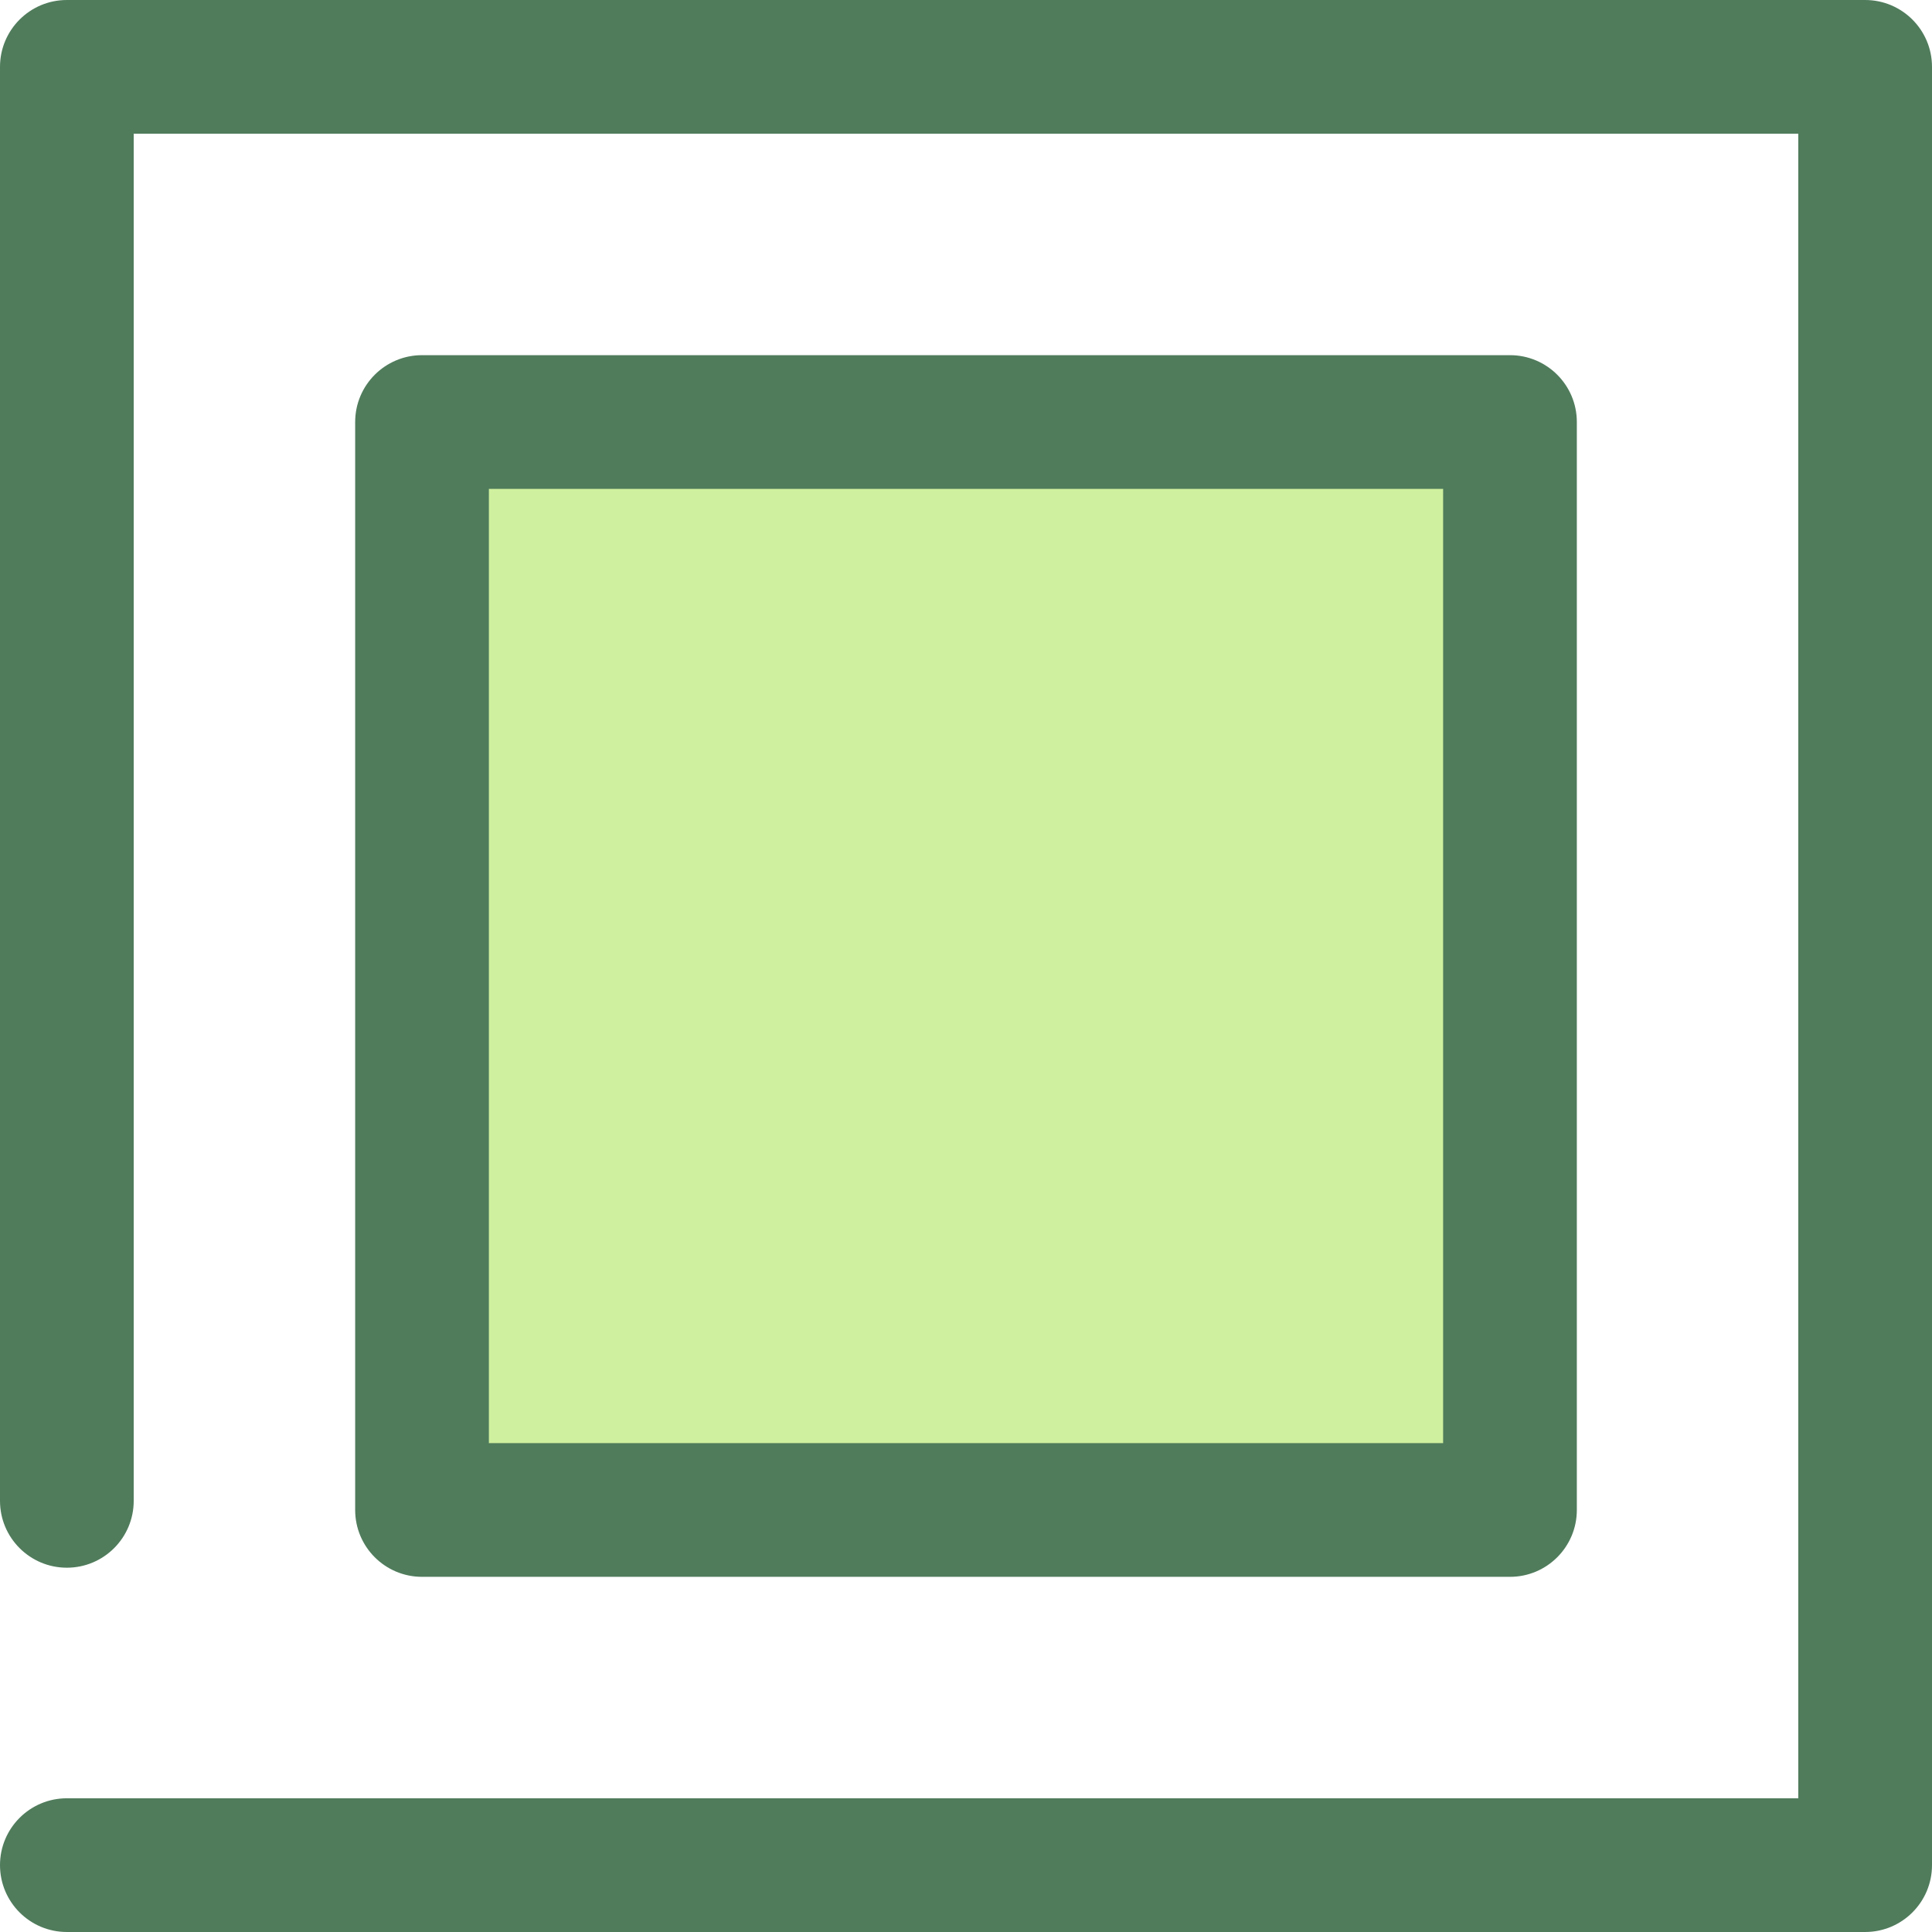
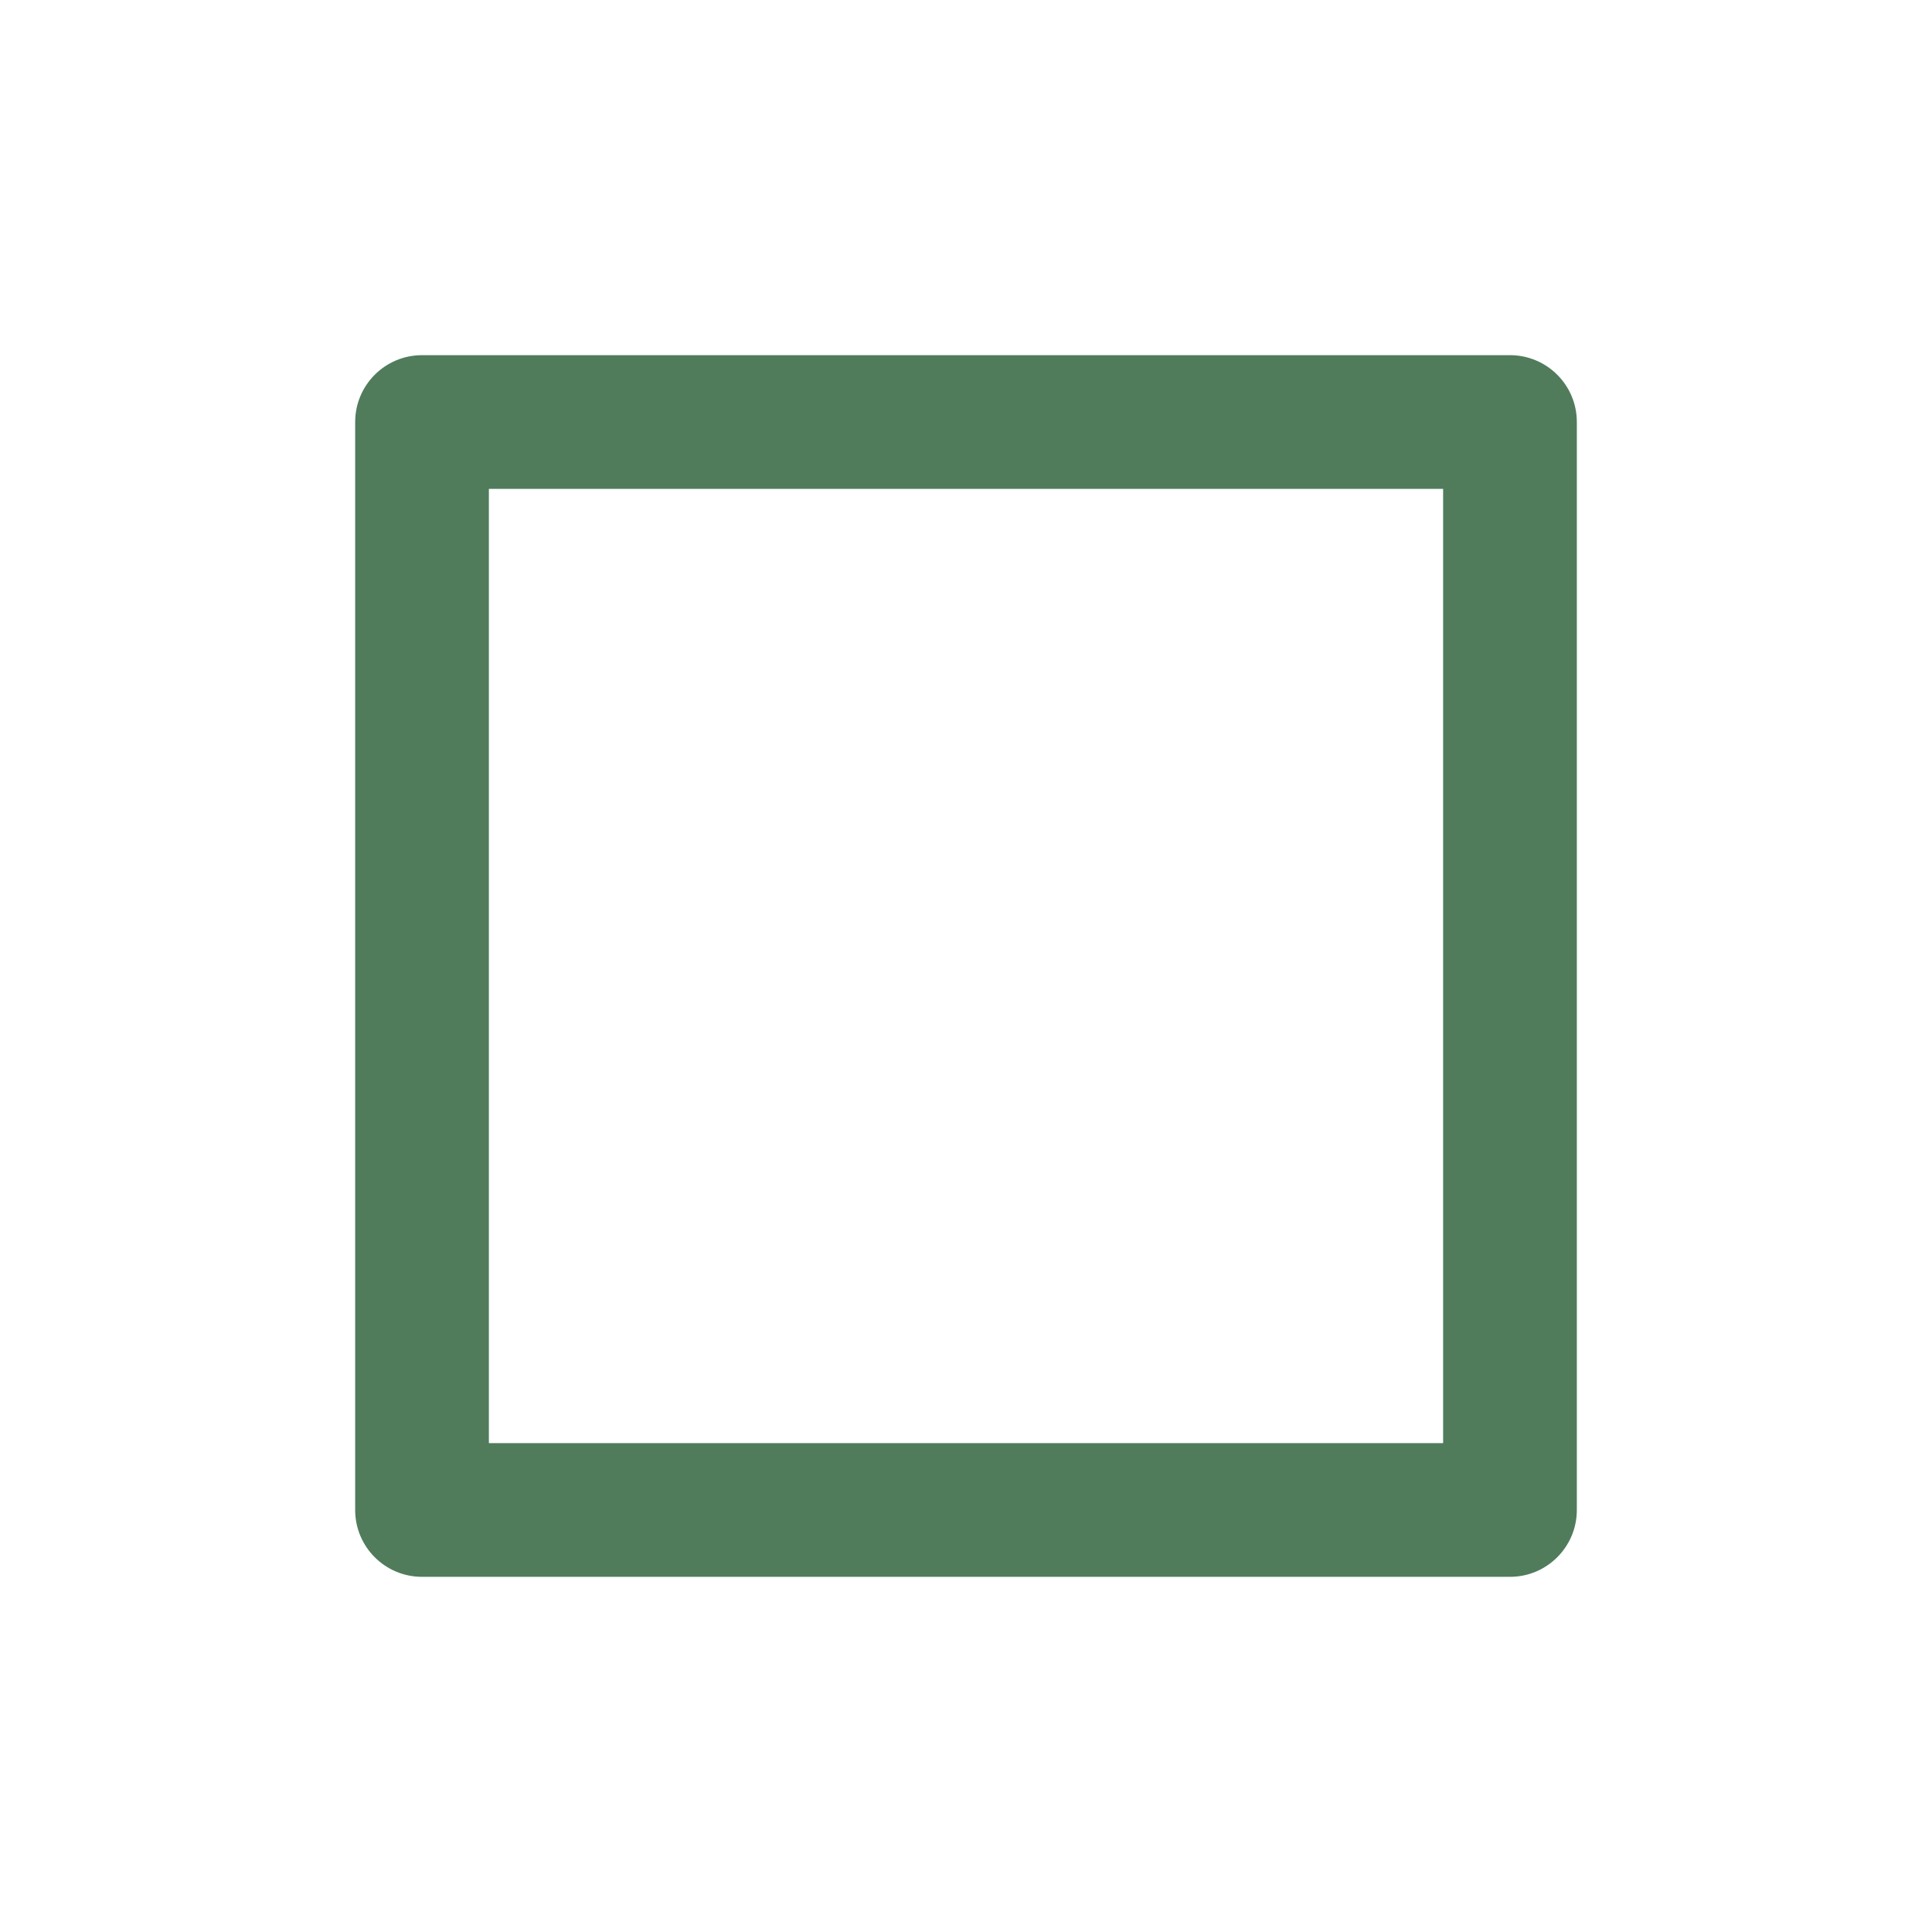
<svg xmlns="http://www.w3.org/2000/svg" version="1.1" id="Layer_1" viewBox="0 0 512 512" xml:space="preserve">
-   <path style="fill:#507C5C;" d="M494.282,512H17.718C7.934,512,0,504.068,0,494.282s7.934-17.718,17.718-17.718h458.847V35.435  H35.435v362.305c0,9.785-7.934,17.718-17.718,17.718S0,407.526,0,397.741V17.718C0,7.932,7.934,0,17.718,0h476.565  C504.066,0,512,7.932,512,17.718v476.565C512,504.068,504.066,512,494.282,512z" />
-   <rect x="111.834" y="111.834" style="fill:#CFF09E;" width="288.32" height="288.32" />
  <path style="fill:#507C5C;" d="M400.159,417.877H111.841c-9.784,0-17.718-7.932-17.718-17.718V111.841  c0-9.785,7.934-17.718,17.718-17.718h288.318c9.784,0,17.718,7.932,17.718,17.718v288.318  C417.877,409.943,409.943,417.877,400.159,417.877z M129.559,382.441h252.883V129.559H129.559V382.441z" />
</svg>